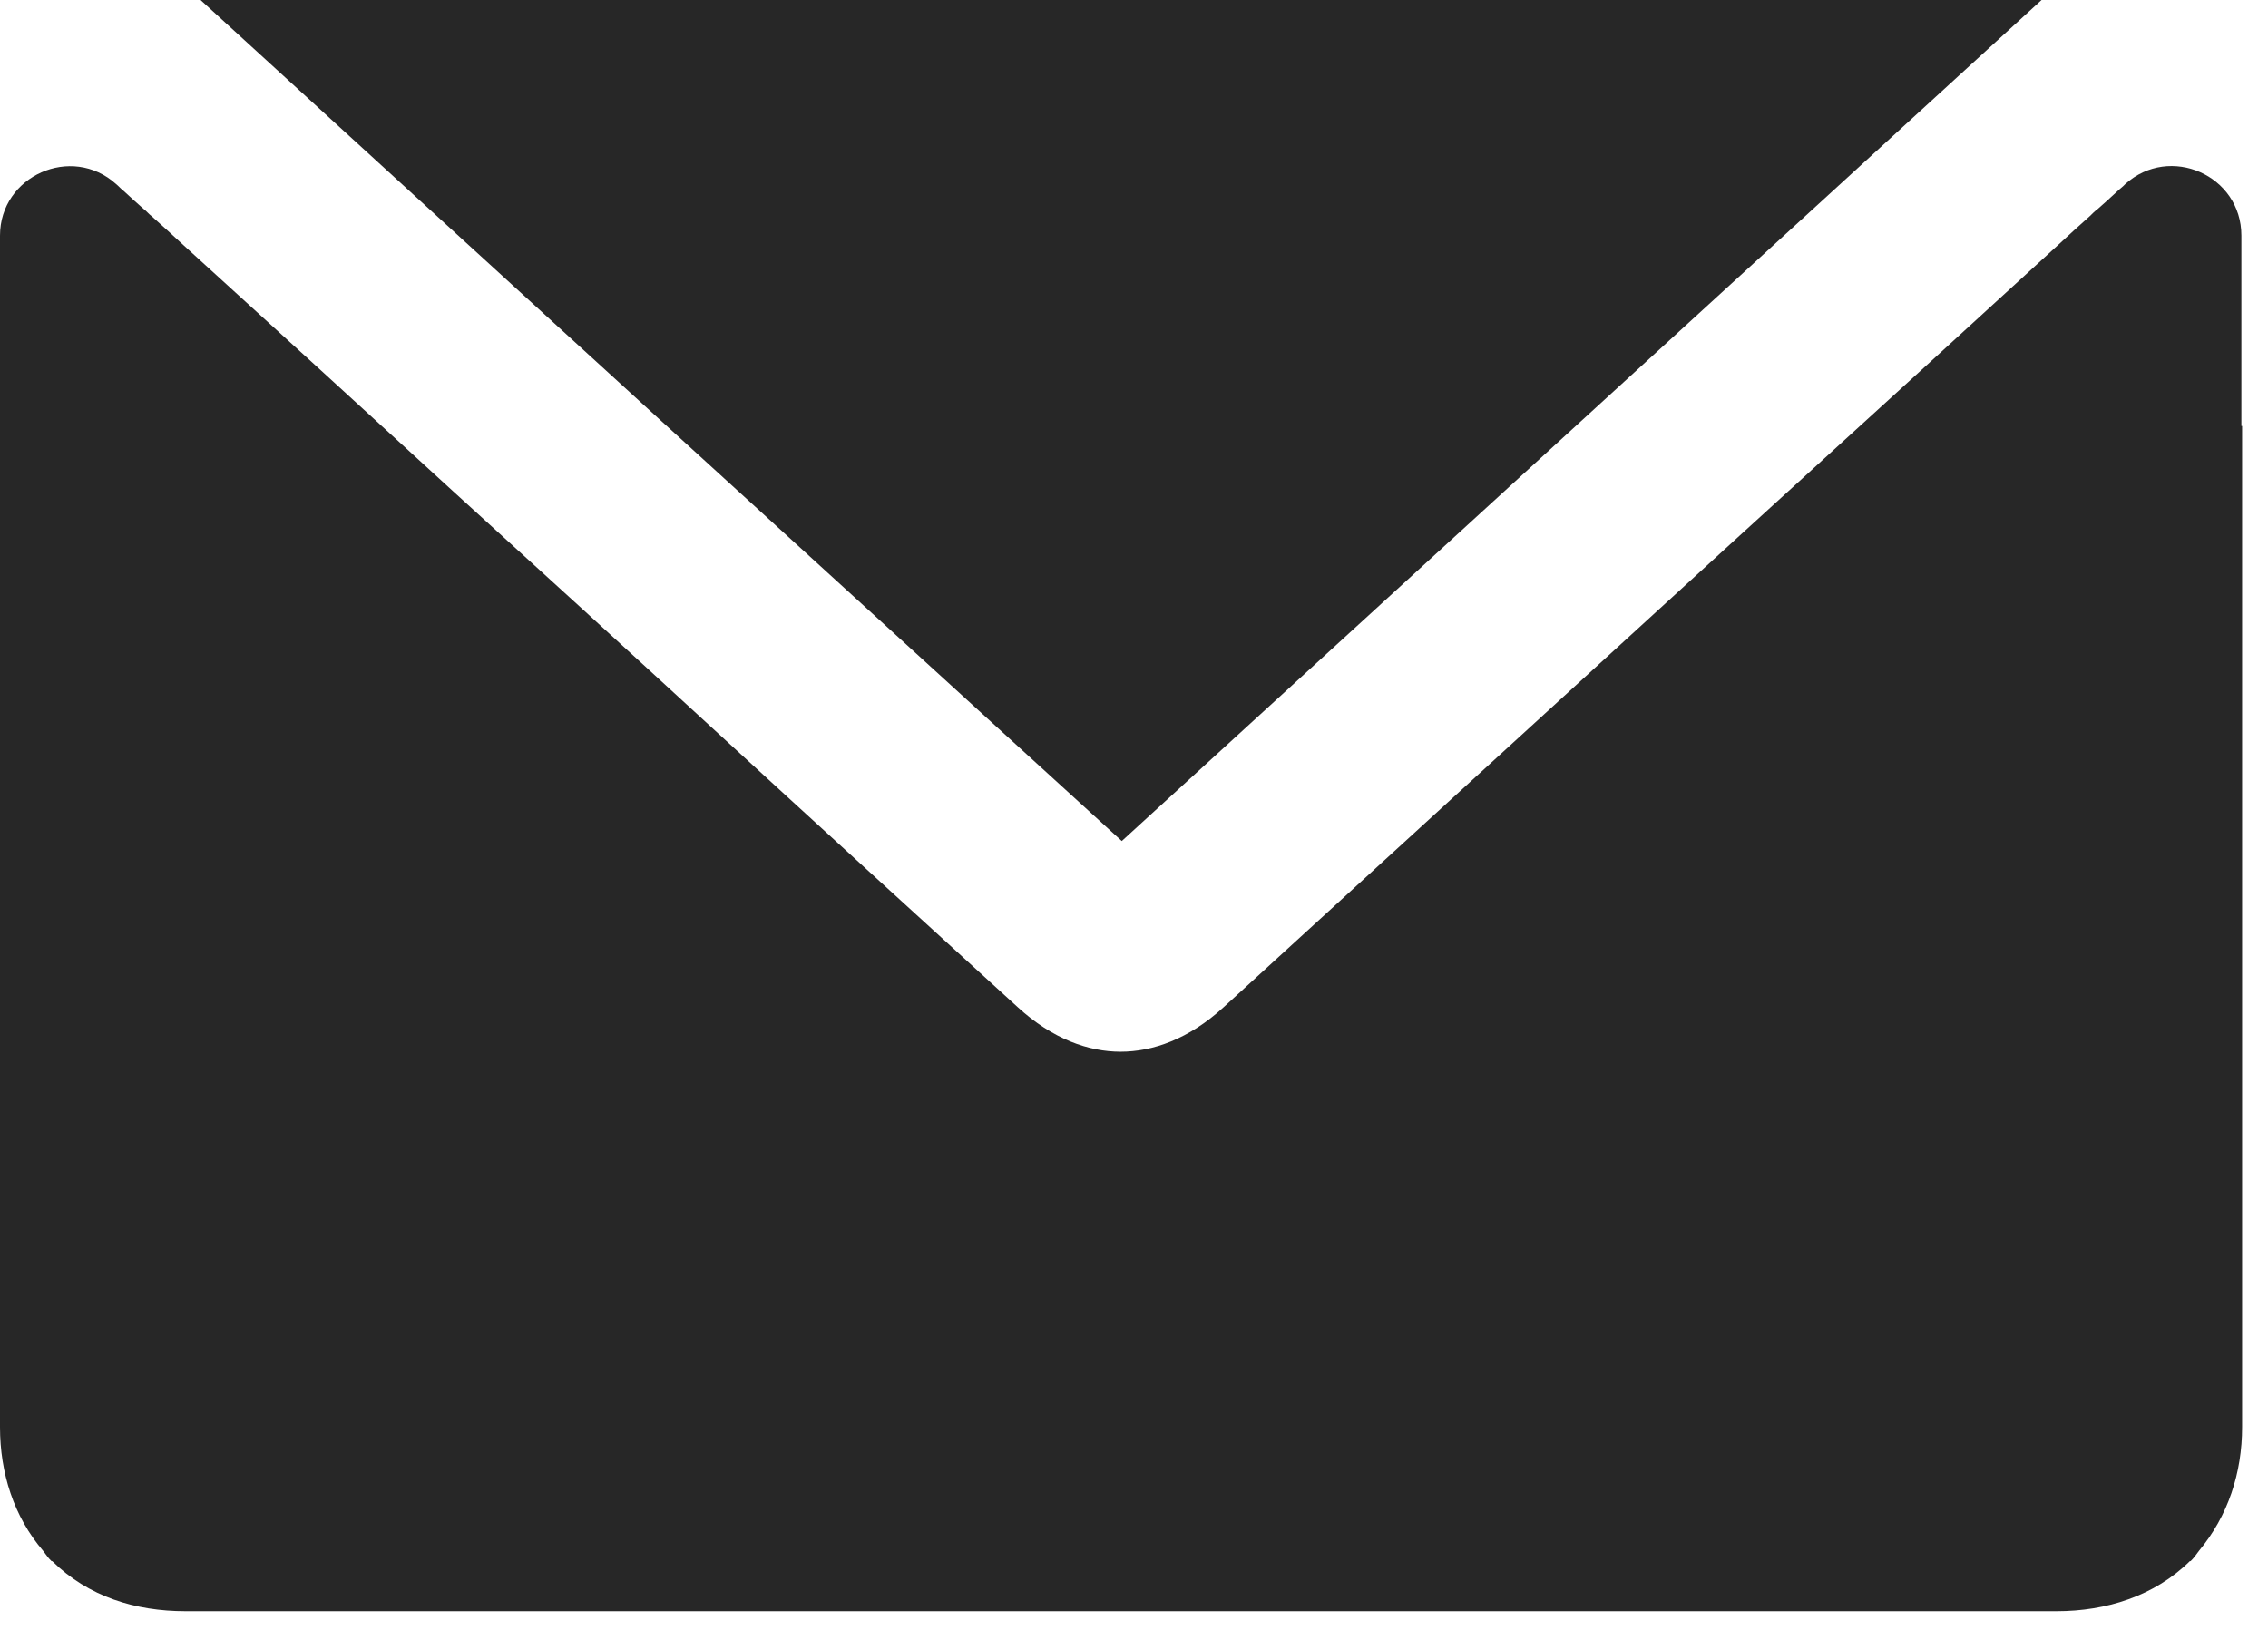
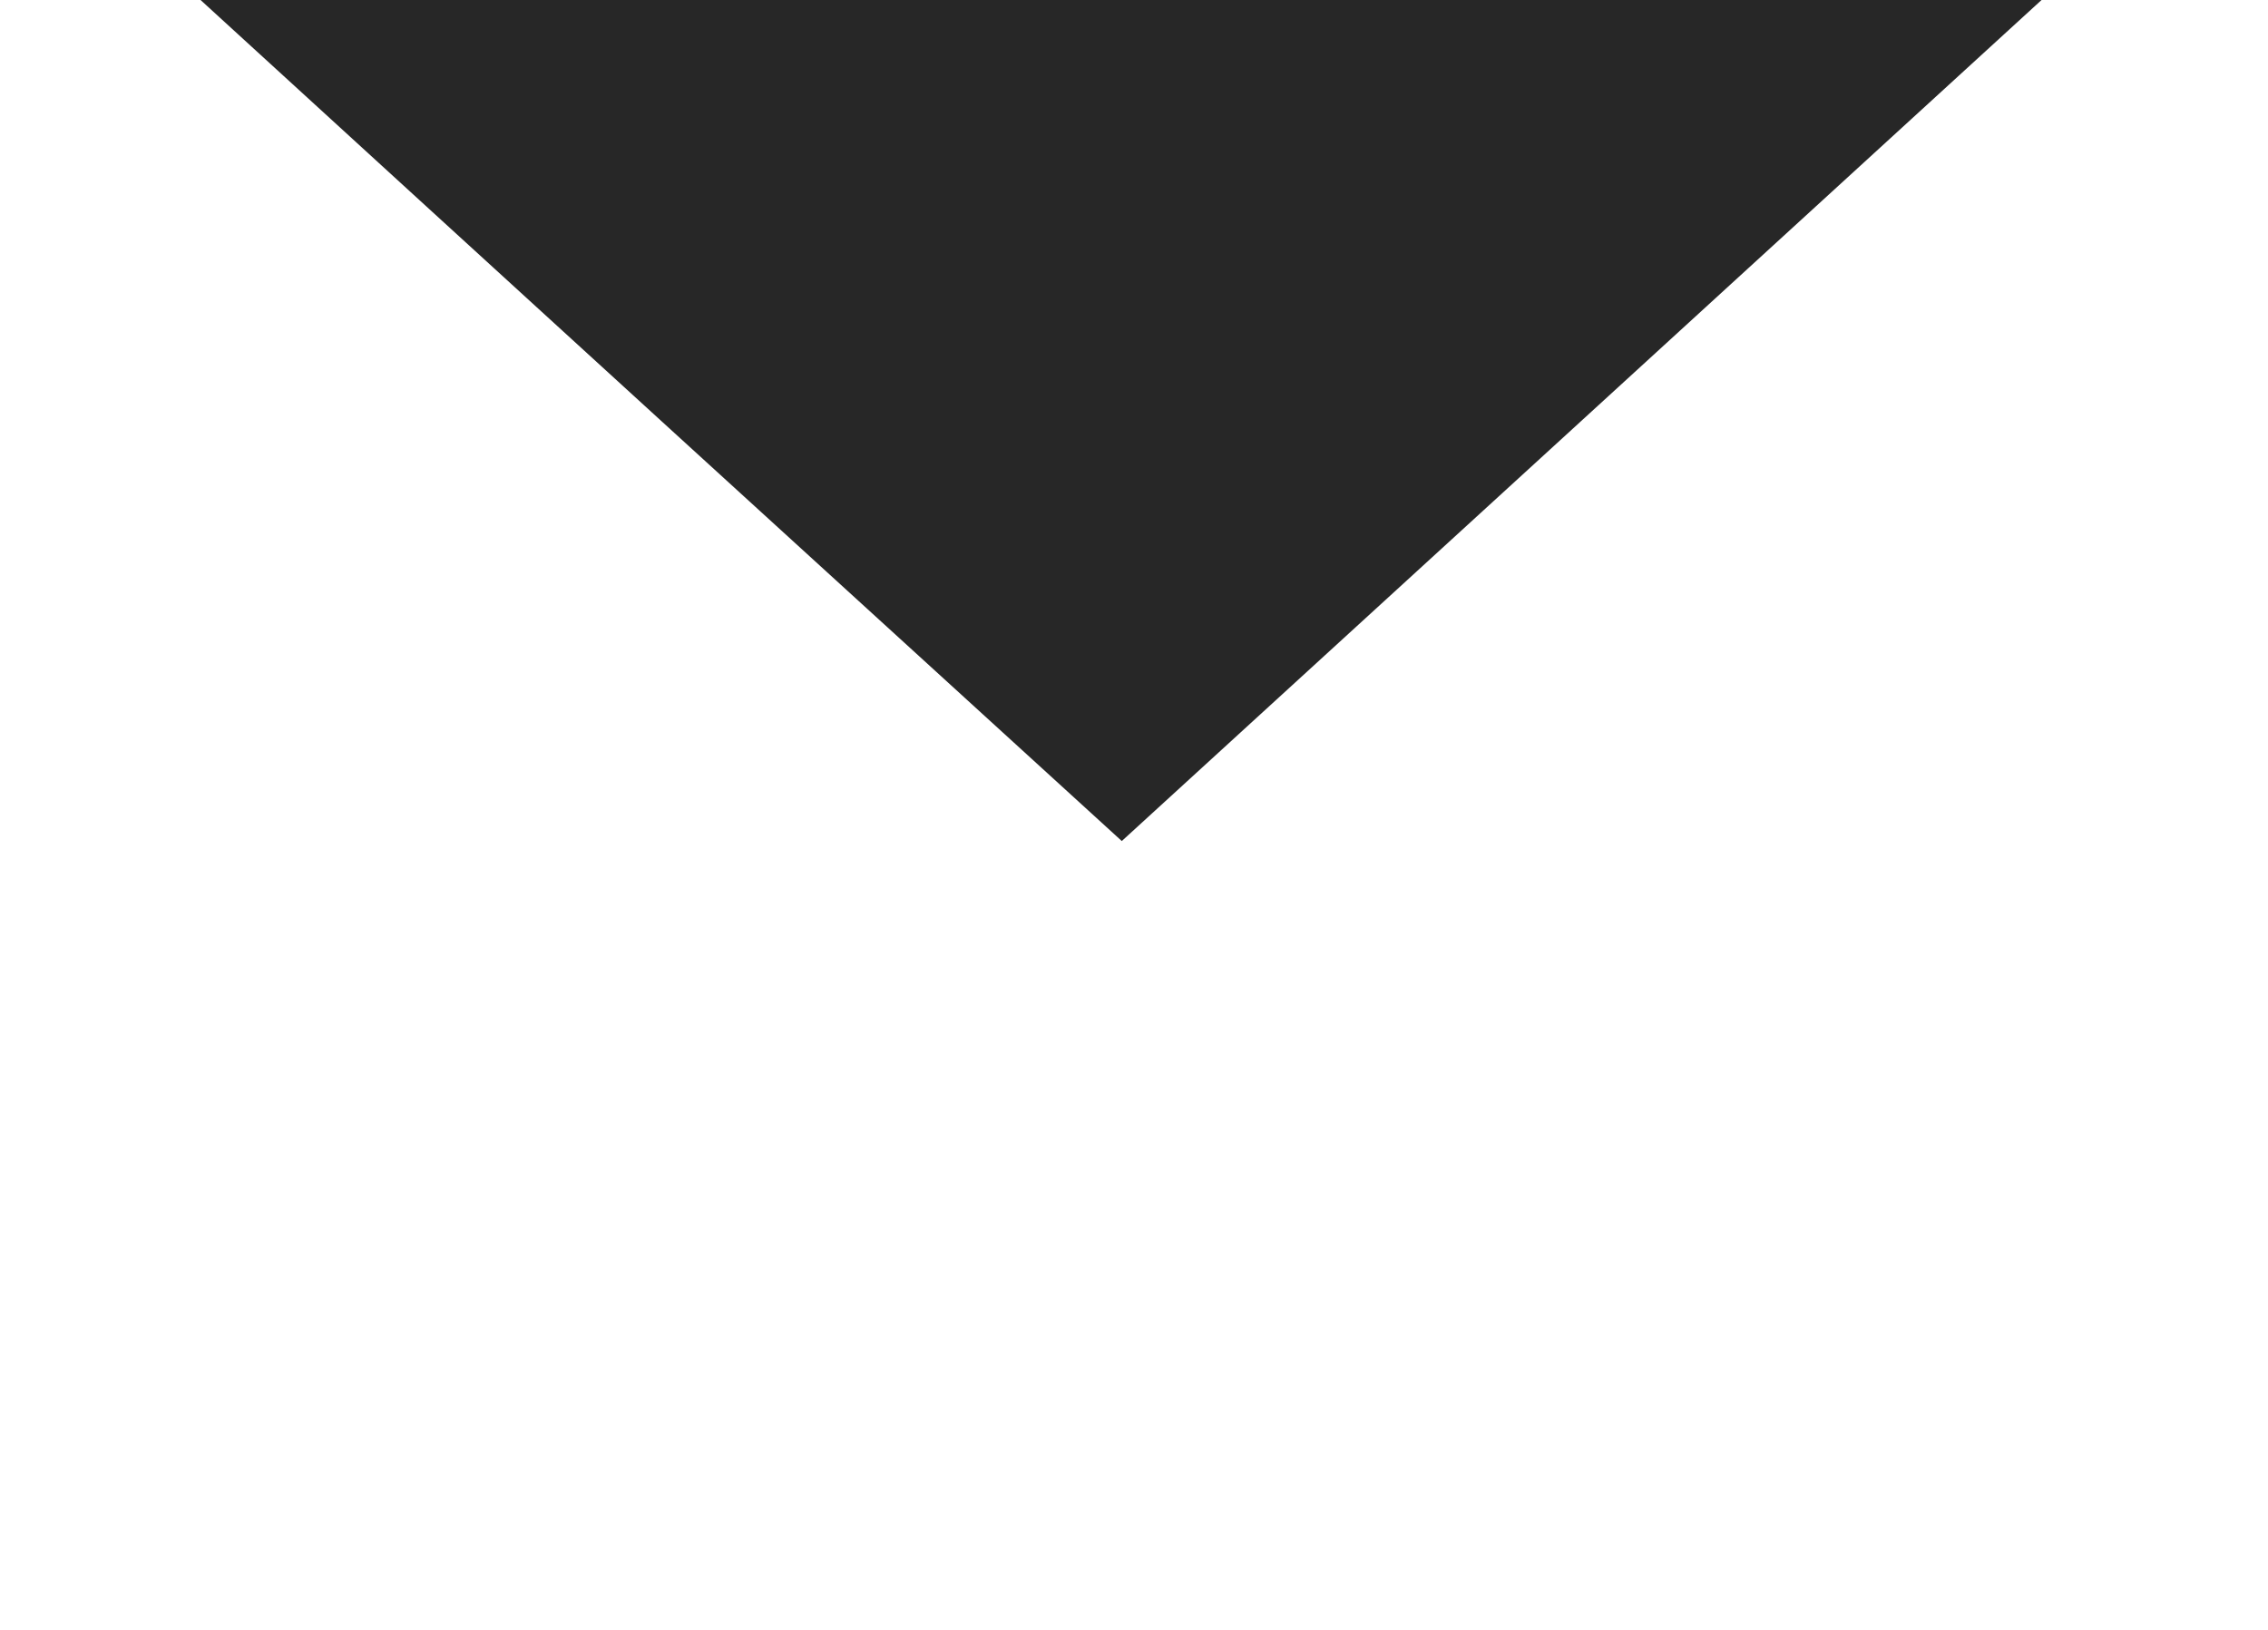
<svg xmlns="http://www.w3.org/2000/svg" viewBox="0 0 9.375 6.738" fill="none">
-   <path d="M9.265 1.761V1.531C9.265 1.379 9.265 1.227 9.265 1.075V0.974C9.265 0.724 8.969 0.595 8.785 0.761C8.774 0.773 8.762 0.781 8.753 0.79C8.722 0.819 8.696 0.842 8.67 0.865C8.659 0.873 8.65 0.882 8.639 0.893C8.593 0.934 8.549 0.974 8.506 1.014C8.136 1.353 7.765 1.692 7.391 2.032C7.035 2.356 6.681 2.681 6.325 3.006C5.903 3.391 5.48 3.779 5.058 4.164C4.914 4.296 4.765 4.348 4.632 4.348C4.5 4.348 4.351 4.296 4.207 4.164C3.785 3.779 3.359 3.391 2.937 3.003C2.584 2.678 2.227 2.353 1.874 2.032C1.503 1.692 1.132 1.353 0.759 1.014C0.716 0.974 0.672 0.934 0.626 0.893C0.615 0.885 0.606 0.873 0.595 0.865C0.569 0.842 0.543 0.819 0.512 0.79C0.5 0.781 0.491 0.77 0.48 0.761C0.296 0.595 0 0.727 0 0.974V1.761V5.9C0 6.089 0.057 6.27 0.178 6.411C0.19 6.426 0.198 6.44 0.213 6.454C0.213 6.454 0.213 6.454 0.216 6.454C0.365 6.601 0.56 6.661 0.767 6.661H8.501C8.707 6.661 8.906 6.598 9.052 6.454C9.052 6.454 9.052 6.454 9.055 6.454C9.07 6.44 9.078 6.426 9.09 6.411C9.21 6.267 9.268 6.089 9.268 5.9V1.761H9.265Z" fill="#272727" />
  <path d="M0.829 0H8.439C7.163 1.167 5.904 2.319 4.637 3.477C3.37 2.322 2.108 1.17 0.829 0Z" fill="#272727" />
</svg>